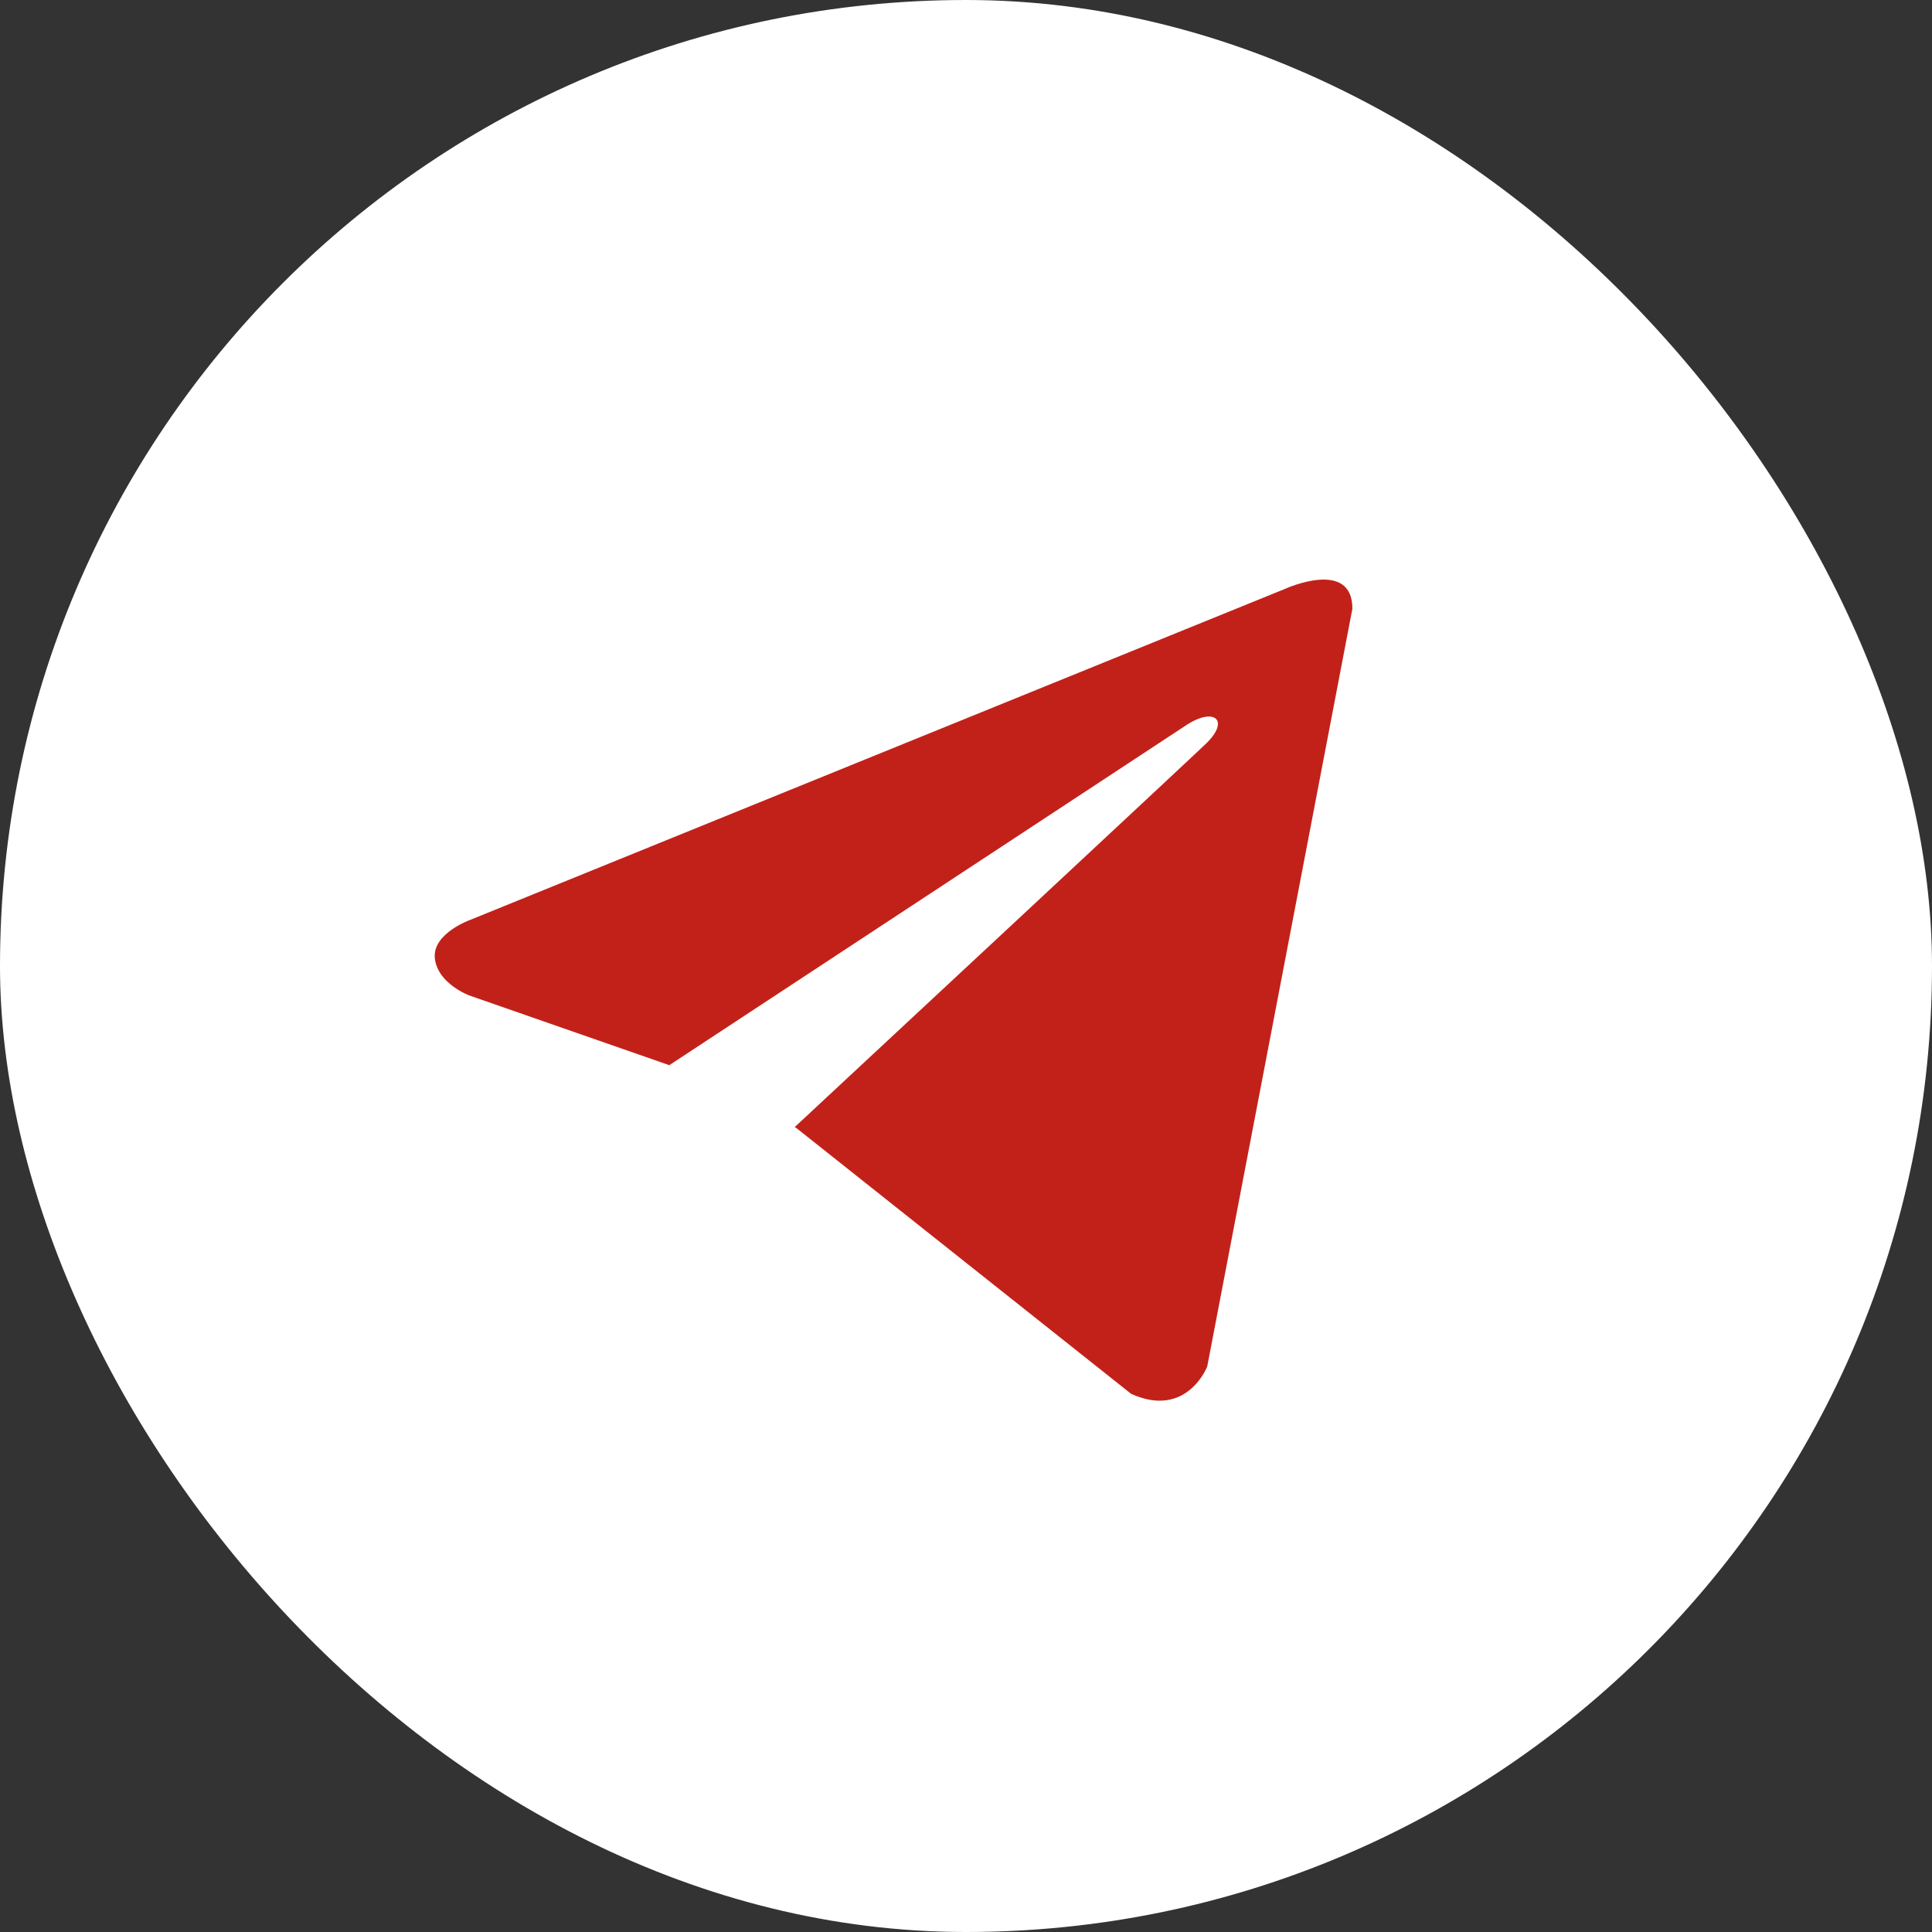
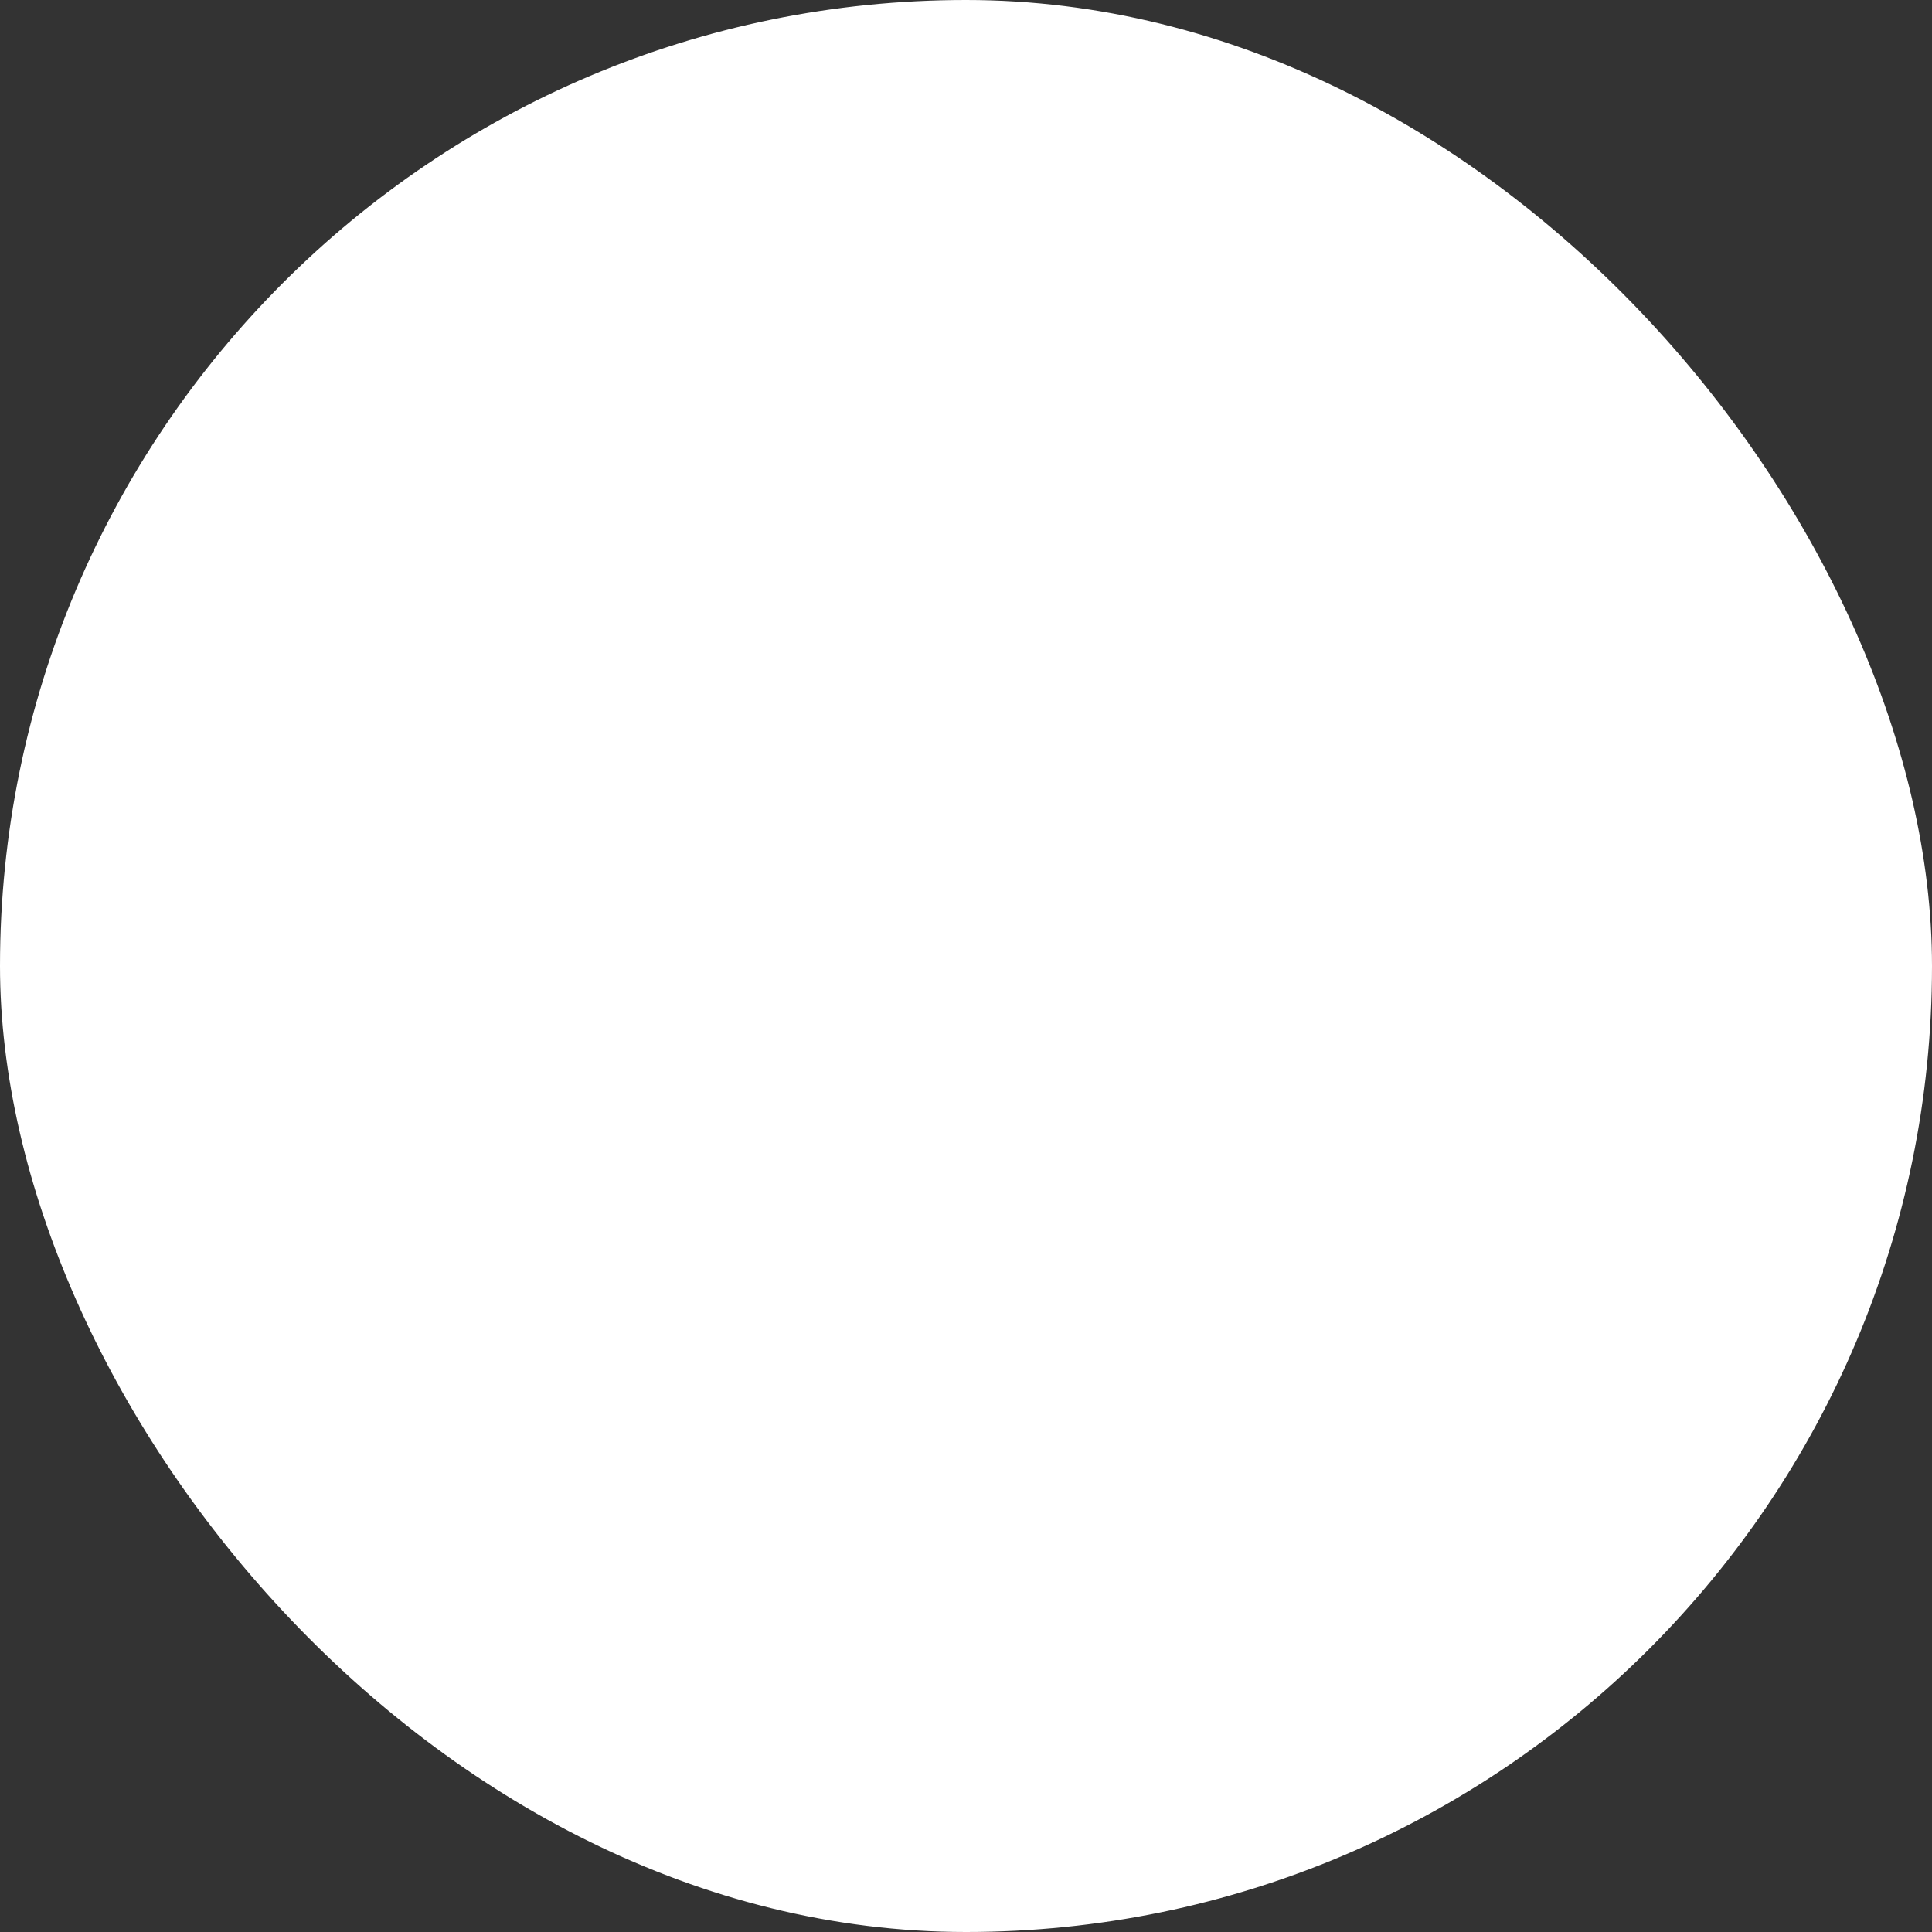
<svg xmlns="http://www.w3.org/2000/svg" width="42" height="42" viewBox="0 0 42 42" fill="none">
  <rect x="0" y="0" width="42" height="42" fill="#333333" stroke="none" />
  <g clip-path="url(#clip0_8002_1895)">
    <rect width="42" height="42" rx="21" fill="white" />
-     <path d="M29.4 13.232L26.244 29.707C26.244 29.707 25.803 30.849 24.59 30.301L17.309 24.52L17.275 24.503C18.259 23.589 25.885 16.488 26.218 16.166C26.735 15.667 26.414 15.371 25.815 15.747L14.55 23.156L10.204 21.641C10.204 21.641 9.52 21.389 9.454 20.841C9.387 20.293 10.226 19.996 10.226 19.996L27.944 12.798C27.944 12.798 29.4 12.136 29.4 13.232Z" fill="#C2211A" />
  </g>
  <defs>
    <clipPath id="clip0_8002_1895">
      <rect width="42" height="42" rx="6" fill="white" />
    </clipPath>
  </defs>
</svg>